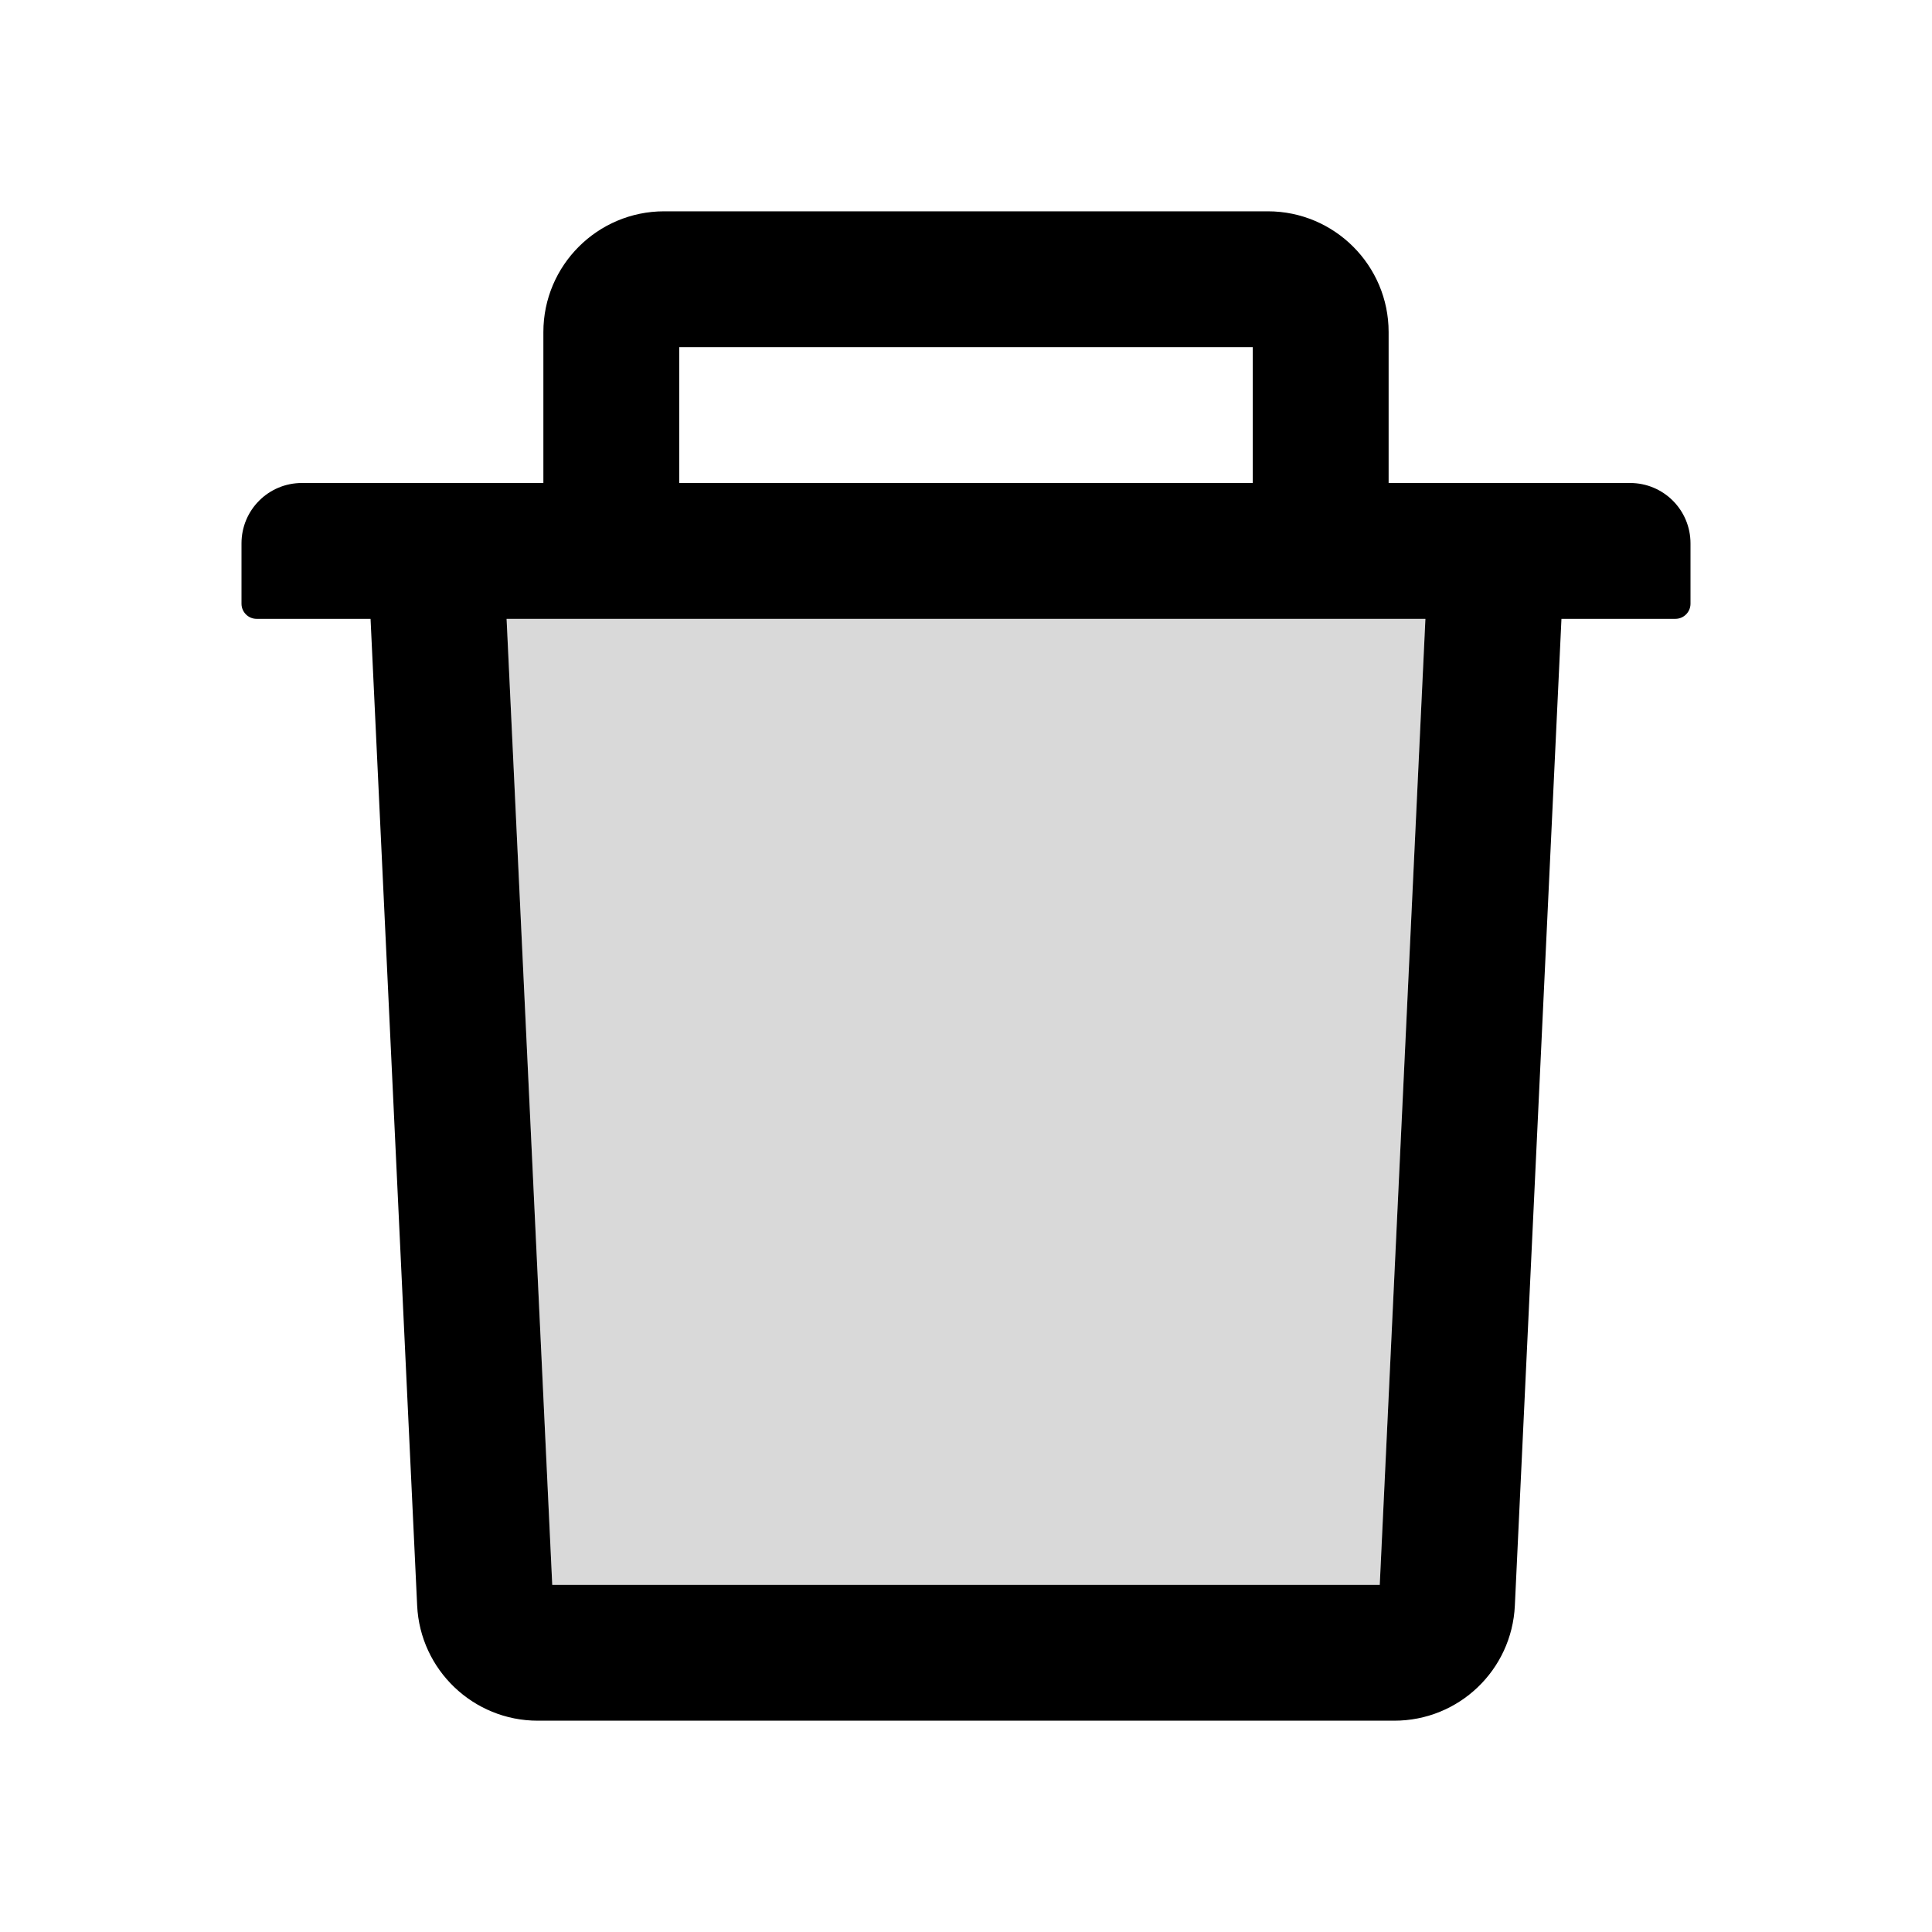
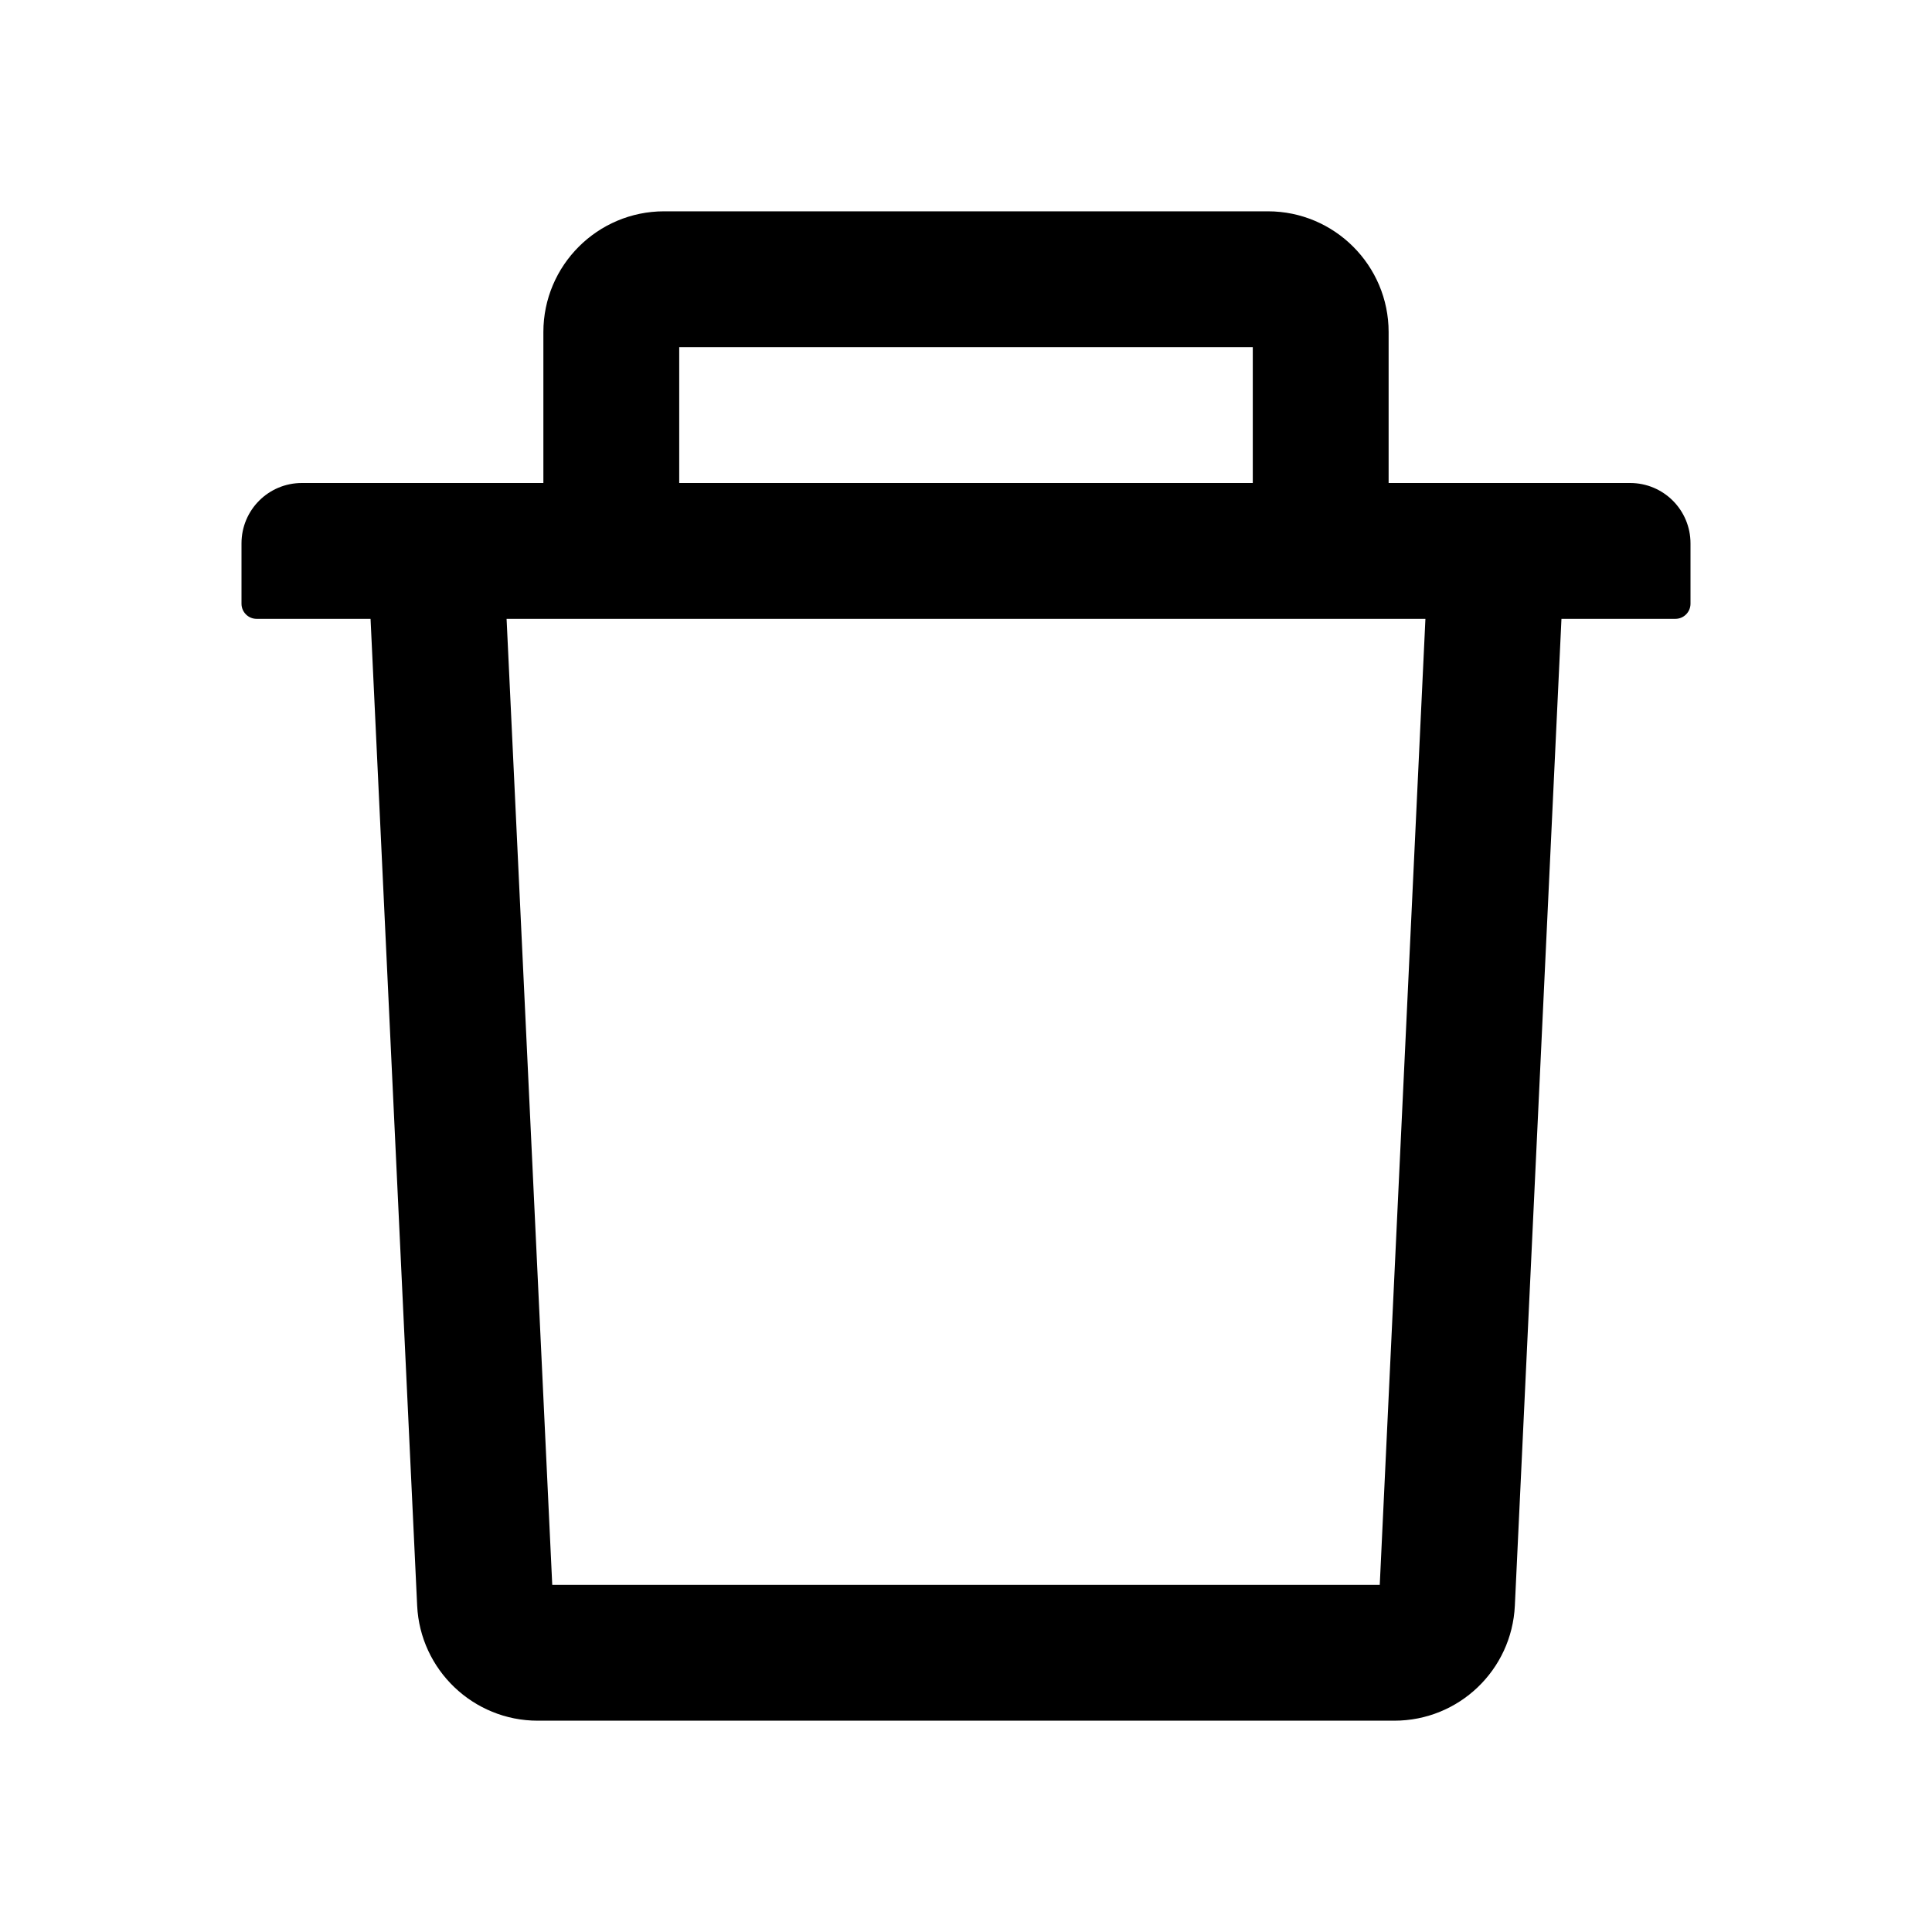
<svg xmlns="http://www.w3.org/2000/svg" width="800px" height="800px" viewBox="0 0 1024 1024">
-   <path fill="#D9D9D9" d="M292.7 840h438.6l24.2-512h-487z" />
  <path d="M864 256H736v-80c0-35.3-28.7-64-64-64H352c-35.3 0-64 28.7-64 64v80H160c-17.7 0-32 14.3-32 32v32c0 4.4 3.6 8 8 8h60.4l24.7 523c1.6 34.1 29.8 61 63.9 61h454c34.2 0 62.3-26.8 63.9-61l24.7-523H888c4.4 0 8-3.6 8-8v-32c0-17.7-14.3-32-32-32zm-504-72h304v72H360v-72zm371.3 656H292.7l-24.2-512h487l-24.2 512z" />
</svg>